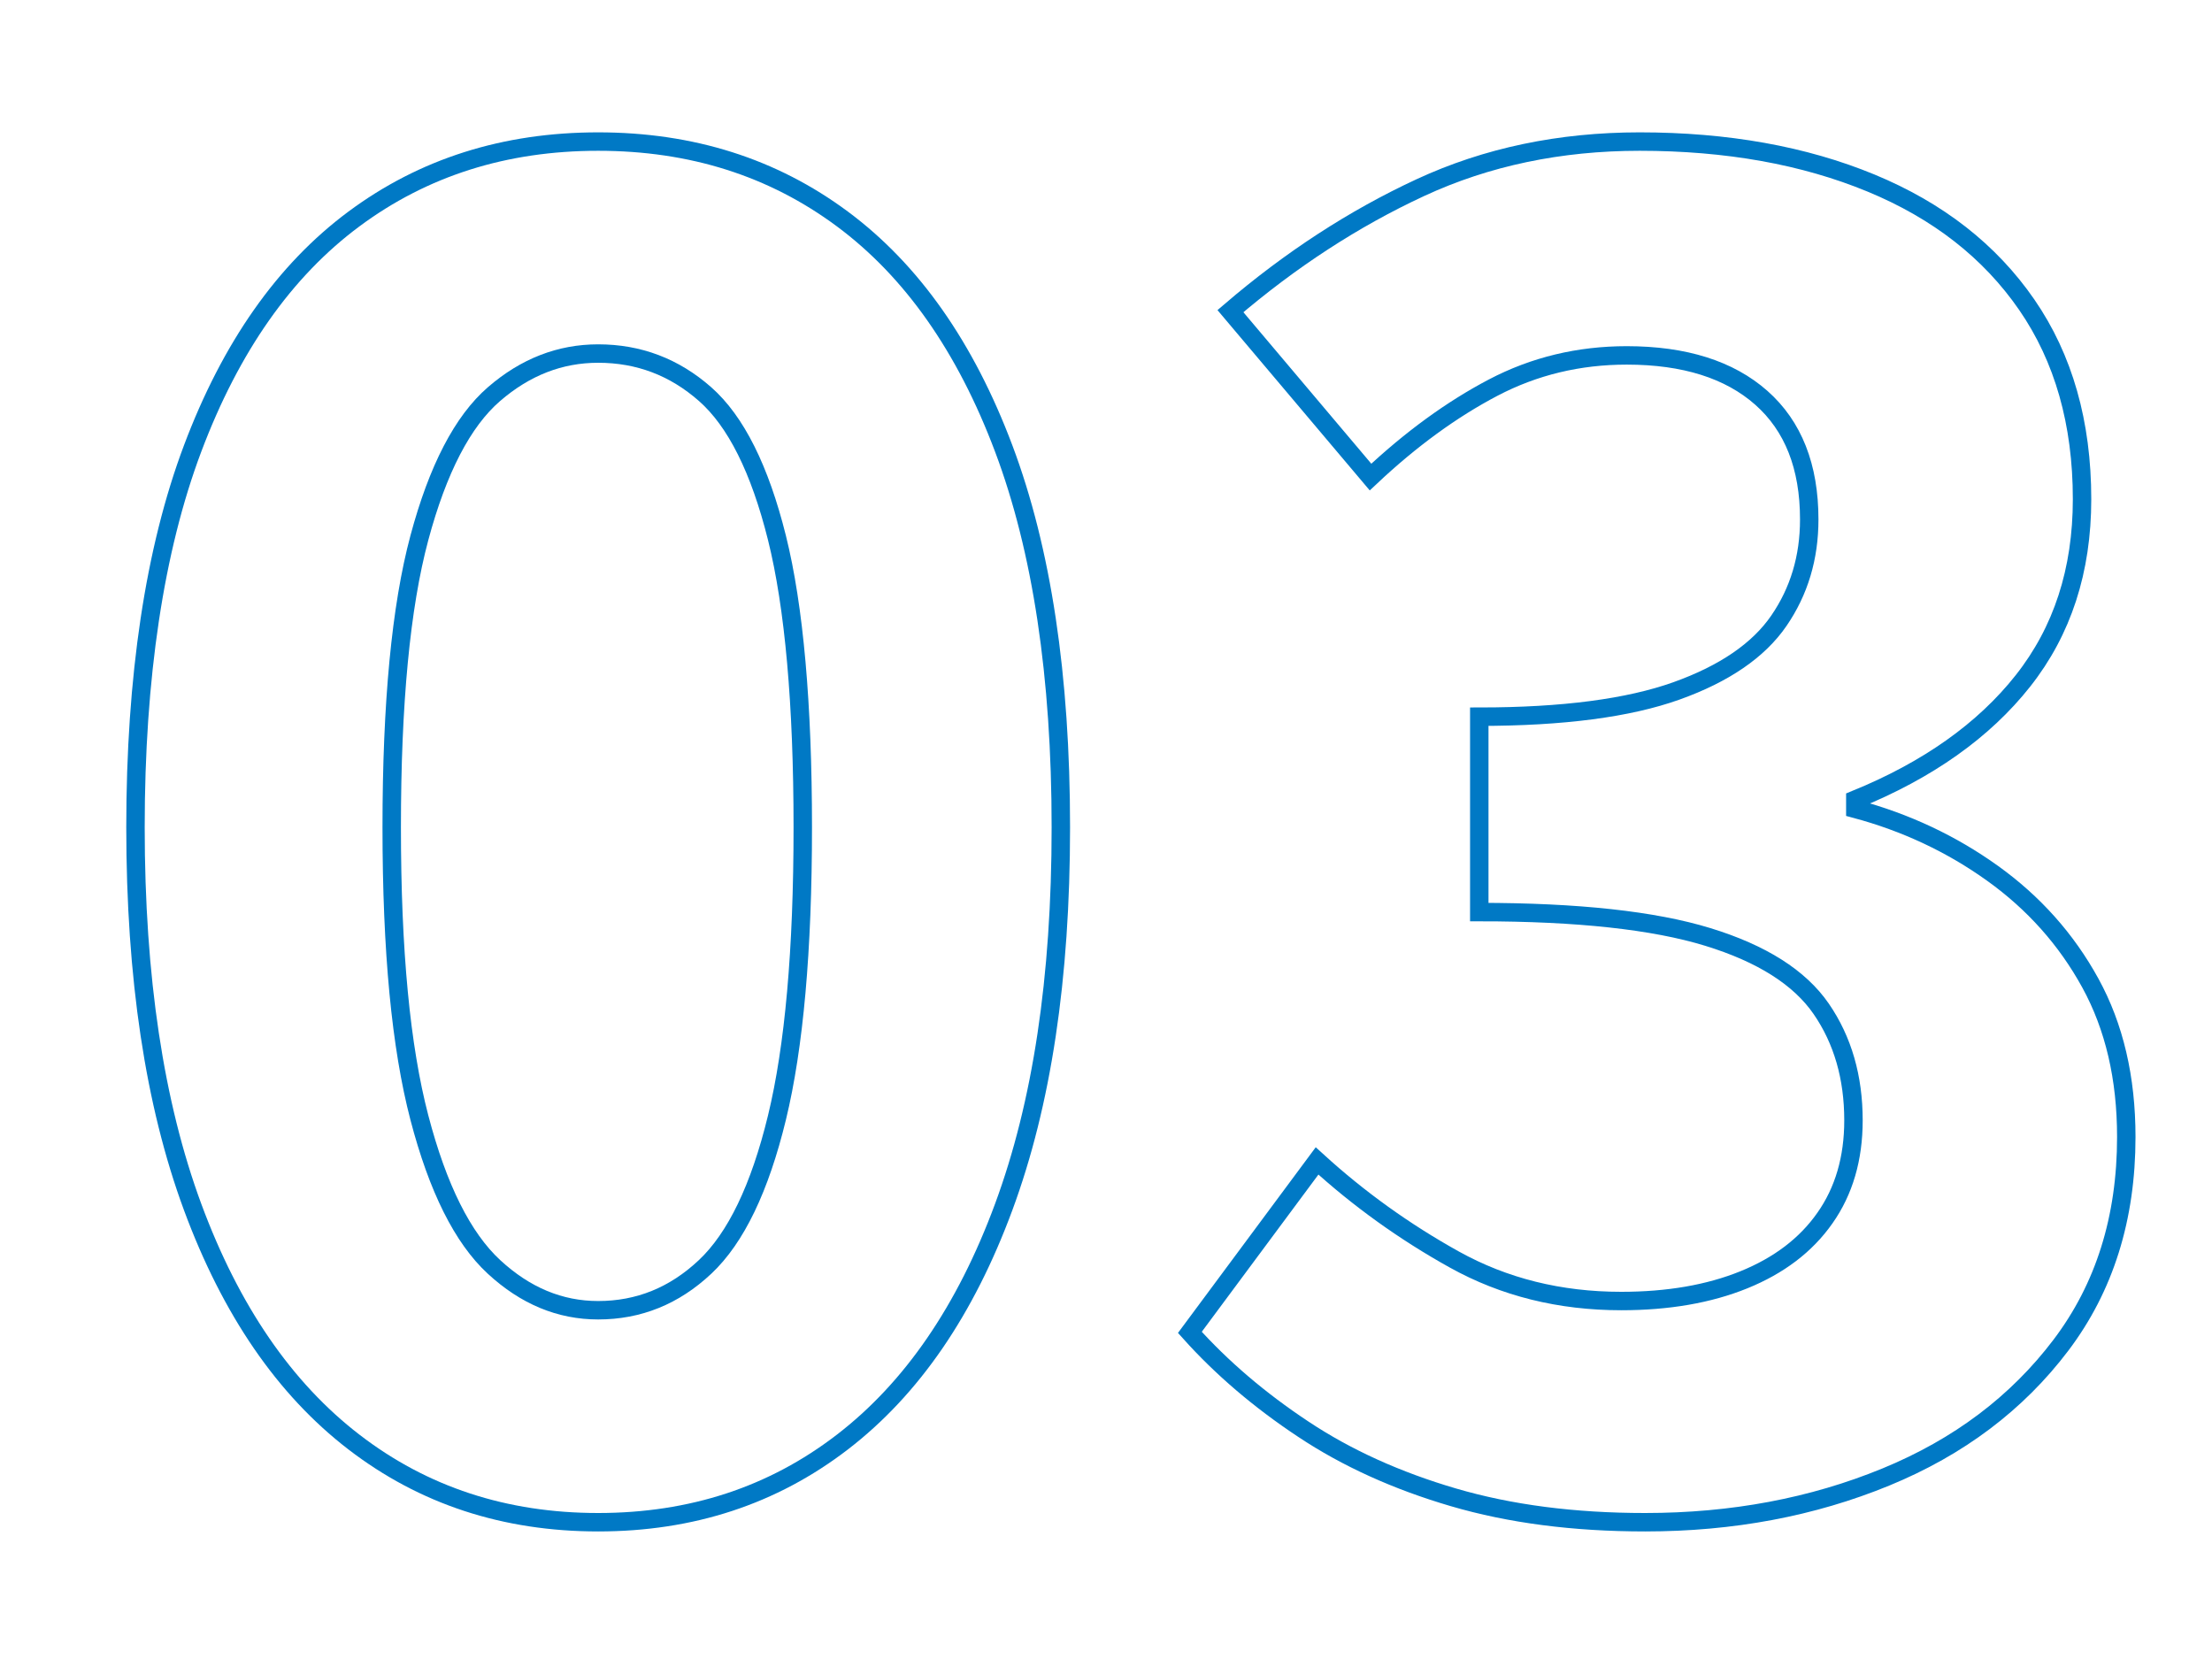
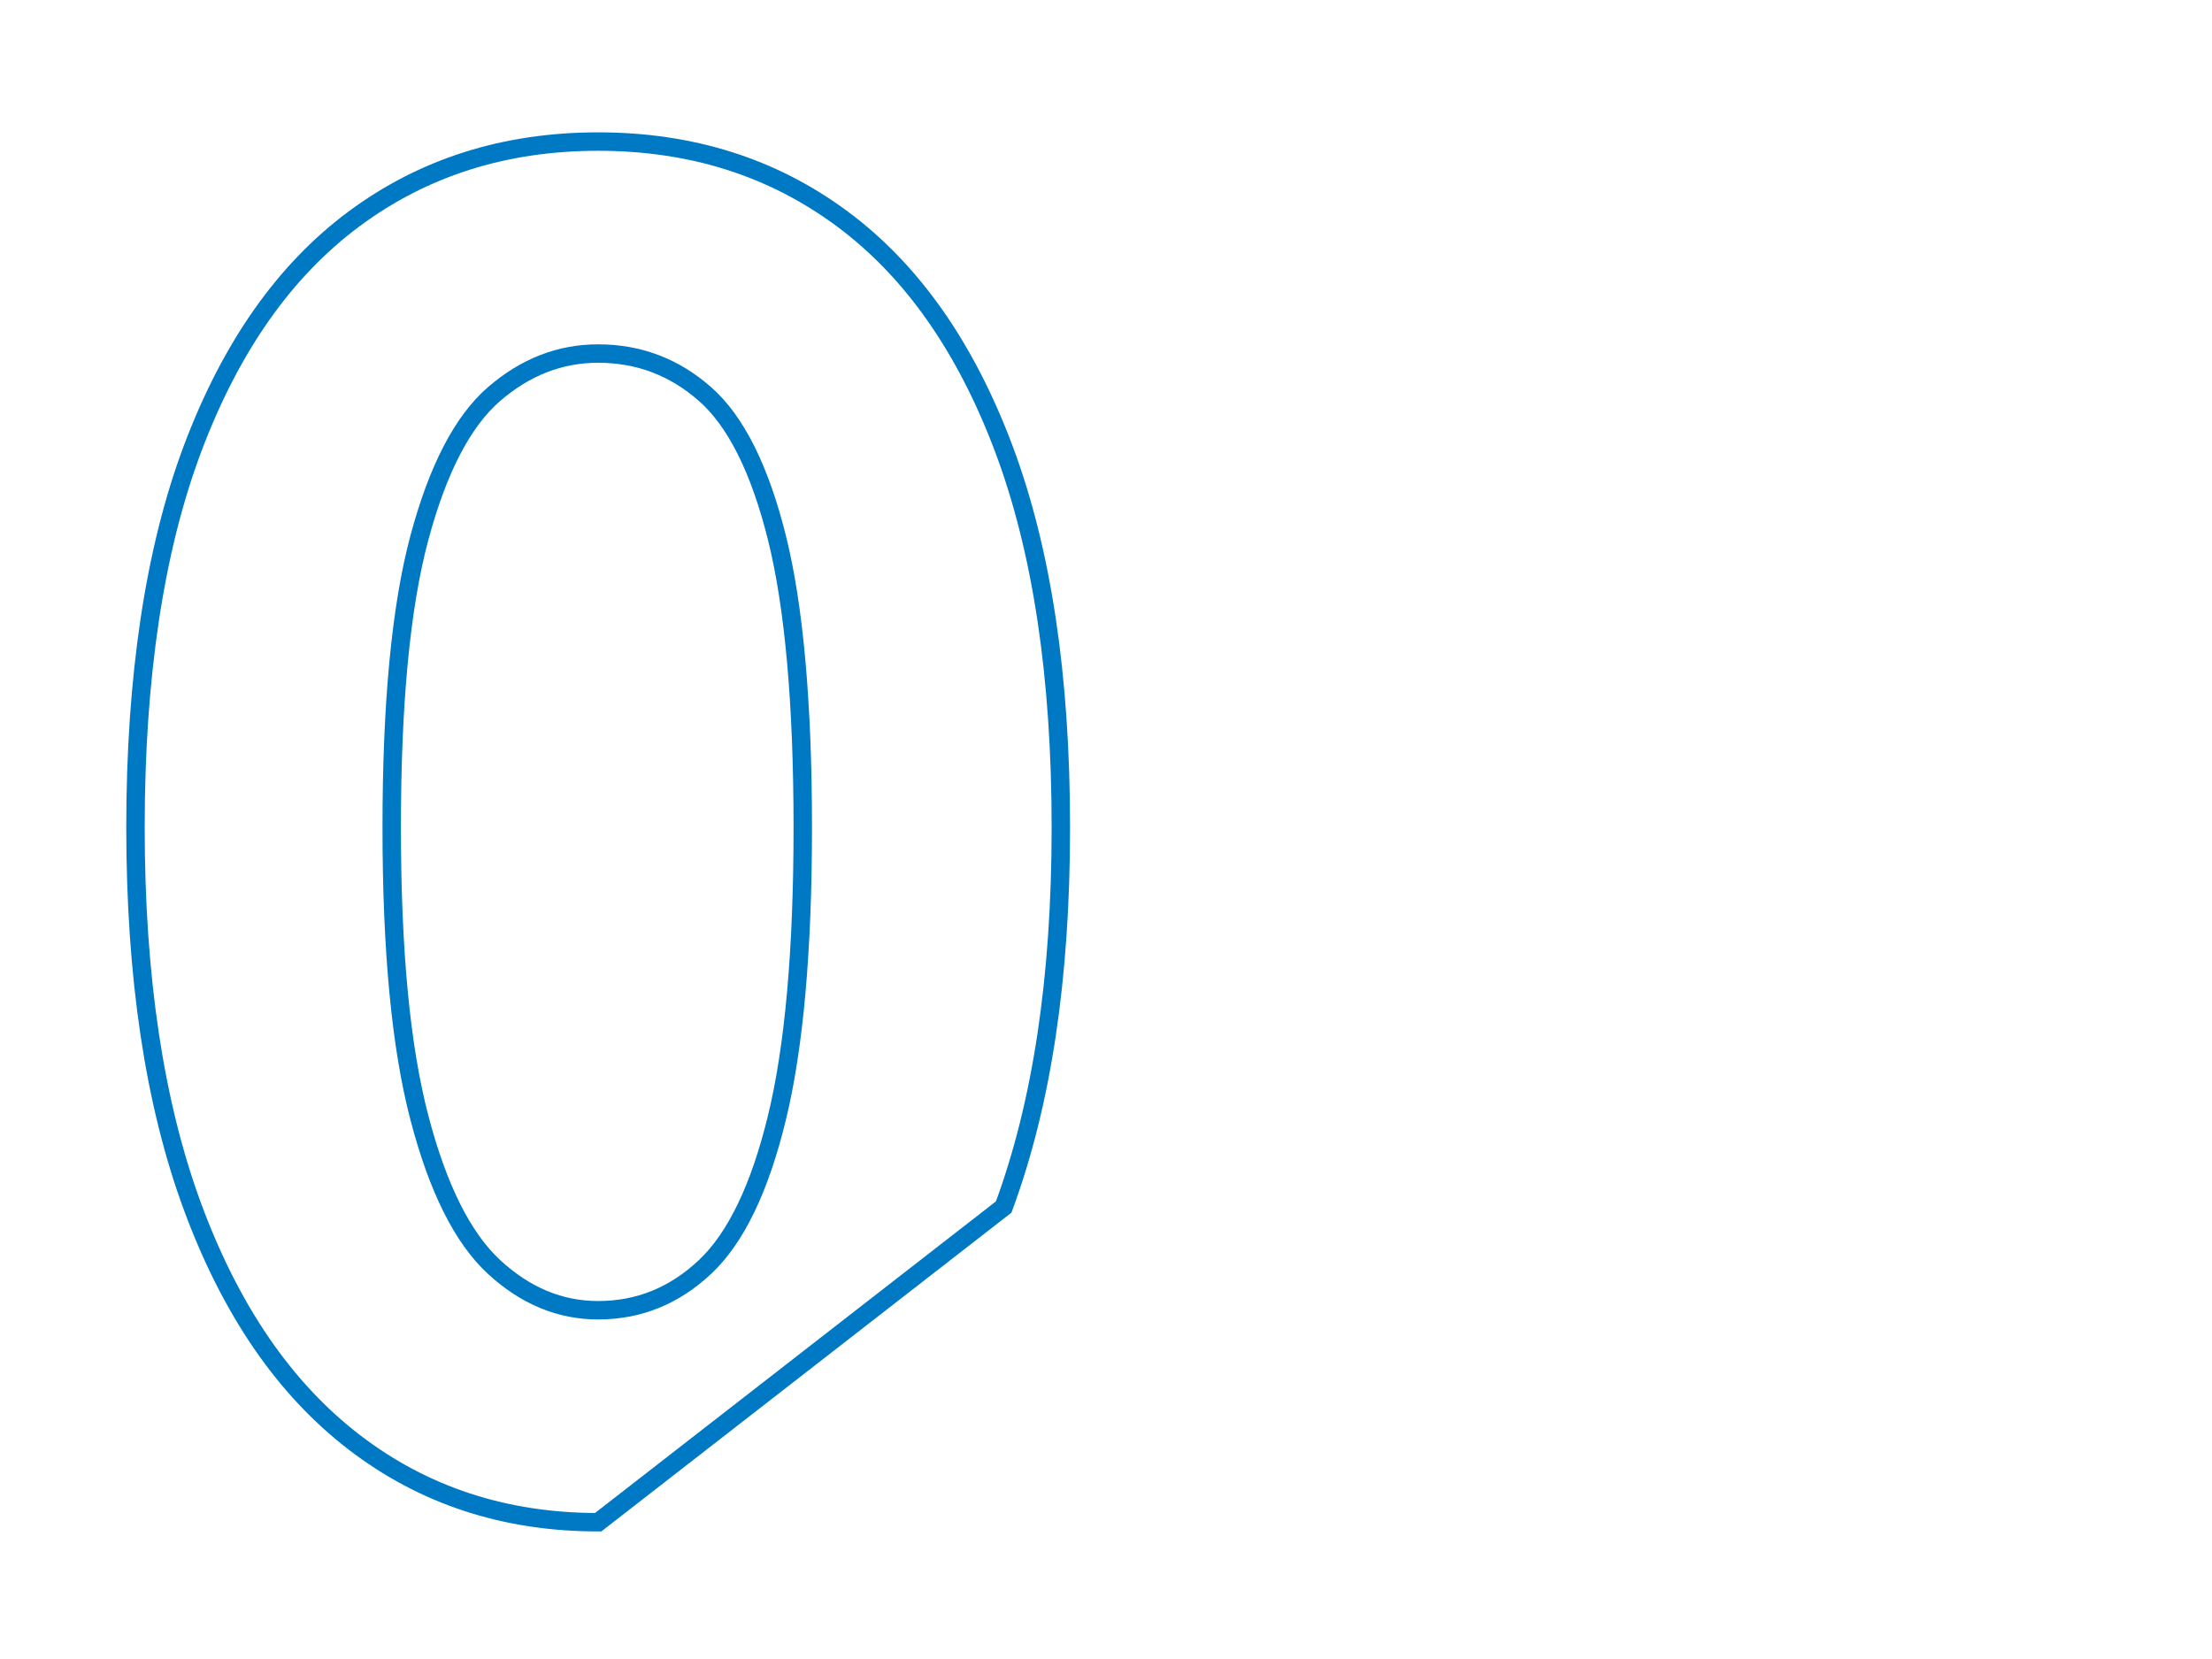
<svg xmlns="http://www.w3.org/2000/svg" id="_レイヤー_1" data-name="レイヤー_1" viewBox="0 0 120 90">
  <defs>
    <style>
      .cls-1 {
        fill: none;
        stroke: #0079c5;
      }
    </style>
  </defs>
-   <path class="cls-1" d="M32.45,82.58c-5.07,0-9.48-1.45-13.25-4.35-3.77-2.9-6.68-7.15-8.75-12.75-2.07-5.6-3.1-12.47-3.1-20.6s1.03-15.05,3.1-20.55c2.07-5.5,4.98-9.65,8.75-12.45,3.77-2.8,8.18-4.2,13.25-4.2s9.48,1.4,13.25,4.2c3.77,2.8,6.68,6.95,8.75,12.45,2.07,5.5,3.1,12.35,3.1,20.55s-1.03,15-3.1,20.6c-2.07,5.6-4.98,9.85-8.75,12.75-3.77,2.9-8.18,4.35-13.25,4.35ZM32.45,71.08c2.2,0,4.13-.78,5.8-2.35,1.67-1.57,2.97-4.27,3.9-8.1.93-3.83,1.4-9.08,1.4-15.75s-.47-11.97-1.4-15.7c-.93-3.73-2.23-6.33-3.9-7.8-1.67-1.47-3.6-2.2-5.8-2.2-2.07,0-3.95.73-5.65,2.2-1.7,1.47-3.05,4.07-4.05,7.8-1,3.73-1.5,8.97-1.5,15.7s.5,11.92,1.5,15.75c1,3.83,2.35,6.53,4.05,8.1,1.7,1.57,3.58,2.35,5.65,2.35Z" />
-   <path class="cls-1" d="M89.25,82.58c-3.87,0-7.33-.45-10.4-1.35-3.07-.9-5.79-2.13-8.15-3.7-2.37-1.57-4.42-3.32-6.15-5.25l6.9-9.3c2.27,2.07,4.75,3.85,7.45,5.35s5.72,2.25,9.05,2.25c2.53,0,4.75-.38,6.65-1.15,1.9-.77,3.37-1.88,4.4-3.35,1.03-1.46,1.55-3.23,1.55-5.3,0-2.33-.58-4.35-1.75-6.05-1.17-1.7-3.22-3-6.15-3.9-2.93-.9-7.07-1.35-12.4-1.35v-10.6c4.53,0,8.1-.47,10.7-1.4,2.6-.93,4.45-2.2,5.55-3.8,1.1-1.6,1.65-3.43,1.65-5.5,0-2.87-.87-5.07-2.6-6.6-1.73-1.53-4.17-2.3-7.3-2.3-2.6,0-5.02.58-7.25,1.75-2.23,1.17-4.45,2.78-6.65,4.85l-7.6-9c3.27-2.8,6.7-5.03,10.3-6.7,3.6-1.67,7.57-2.5,11.9-2.5,4.73,0,8.92.75,12.55,2.25,3.63,1.5,6.45,3.7,8.45,6.6s3,6.42,3,10.55c0,3.87-1.07,7.15-3.2,9.85-2.13,2.7-5.17,4.85-9.1,6.45v.5c2.73.73,5.22,1.9,7.45,3.5,2.23,1.6,4,3.58,5.3,5.95,1.3,2.37,1.95,5.15,1.95,8.35,0,4.4-1.18,8.17-3.55,11.3-2.37,3.13-5.53,5.52-9.5,7.15-3.97,1.63-8.32,2.45-13.05,2.45Z" />
+   <path class="cls-1" d="M32.45,82.58c-5.07,0-9.48-1.45-13.25-4.35-3.77-2.9-6.68-7.15-8.75-12.75-2.07-5.6-3.1-12.47-3.1-20.6s1.03-15.05,3.1-20.55c2.07-5.5,4.98-9.65,8.75-12.45,3.77-2.8,8.18-4.2,13.25-4.2s9.48,1.4,13.25,4.2c3.77,2.8,6.68,6.95,8.75,12.45,2.07,5.5,3.1,12.35,3.1,20.55s-1.03,15-3.1,20.6ZM32.45,71.08c2.2,0,4.13-.78,5.8-2.35,1.67-1.57,2.97-4.27,3.9-8.1.93-3.83,1.4-9.08,1.4-15.75s-.47-11.97-1.4-15.7c-.93-3.73-2.23-6.33-3.9-7.8-1.67-1.47-3.6-2.2-5.8-2.2-2.07,0-3.95.73-5.65,2.2-1.7,1.47-3.05,4.07-4.05,7.8-1,3.73-1.5,8.97-1.5,15.7s.5,11.92,1.5,15.75c1,3.83,2.35,6.53,4.05,8.1,1.7,1.57,3.58,2.35,5.65,2.35Z" />
</svg>